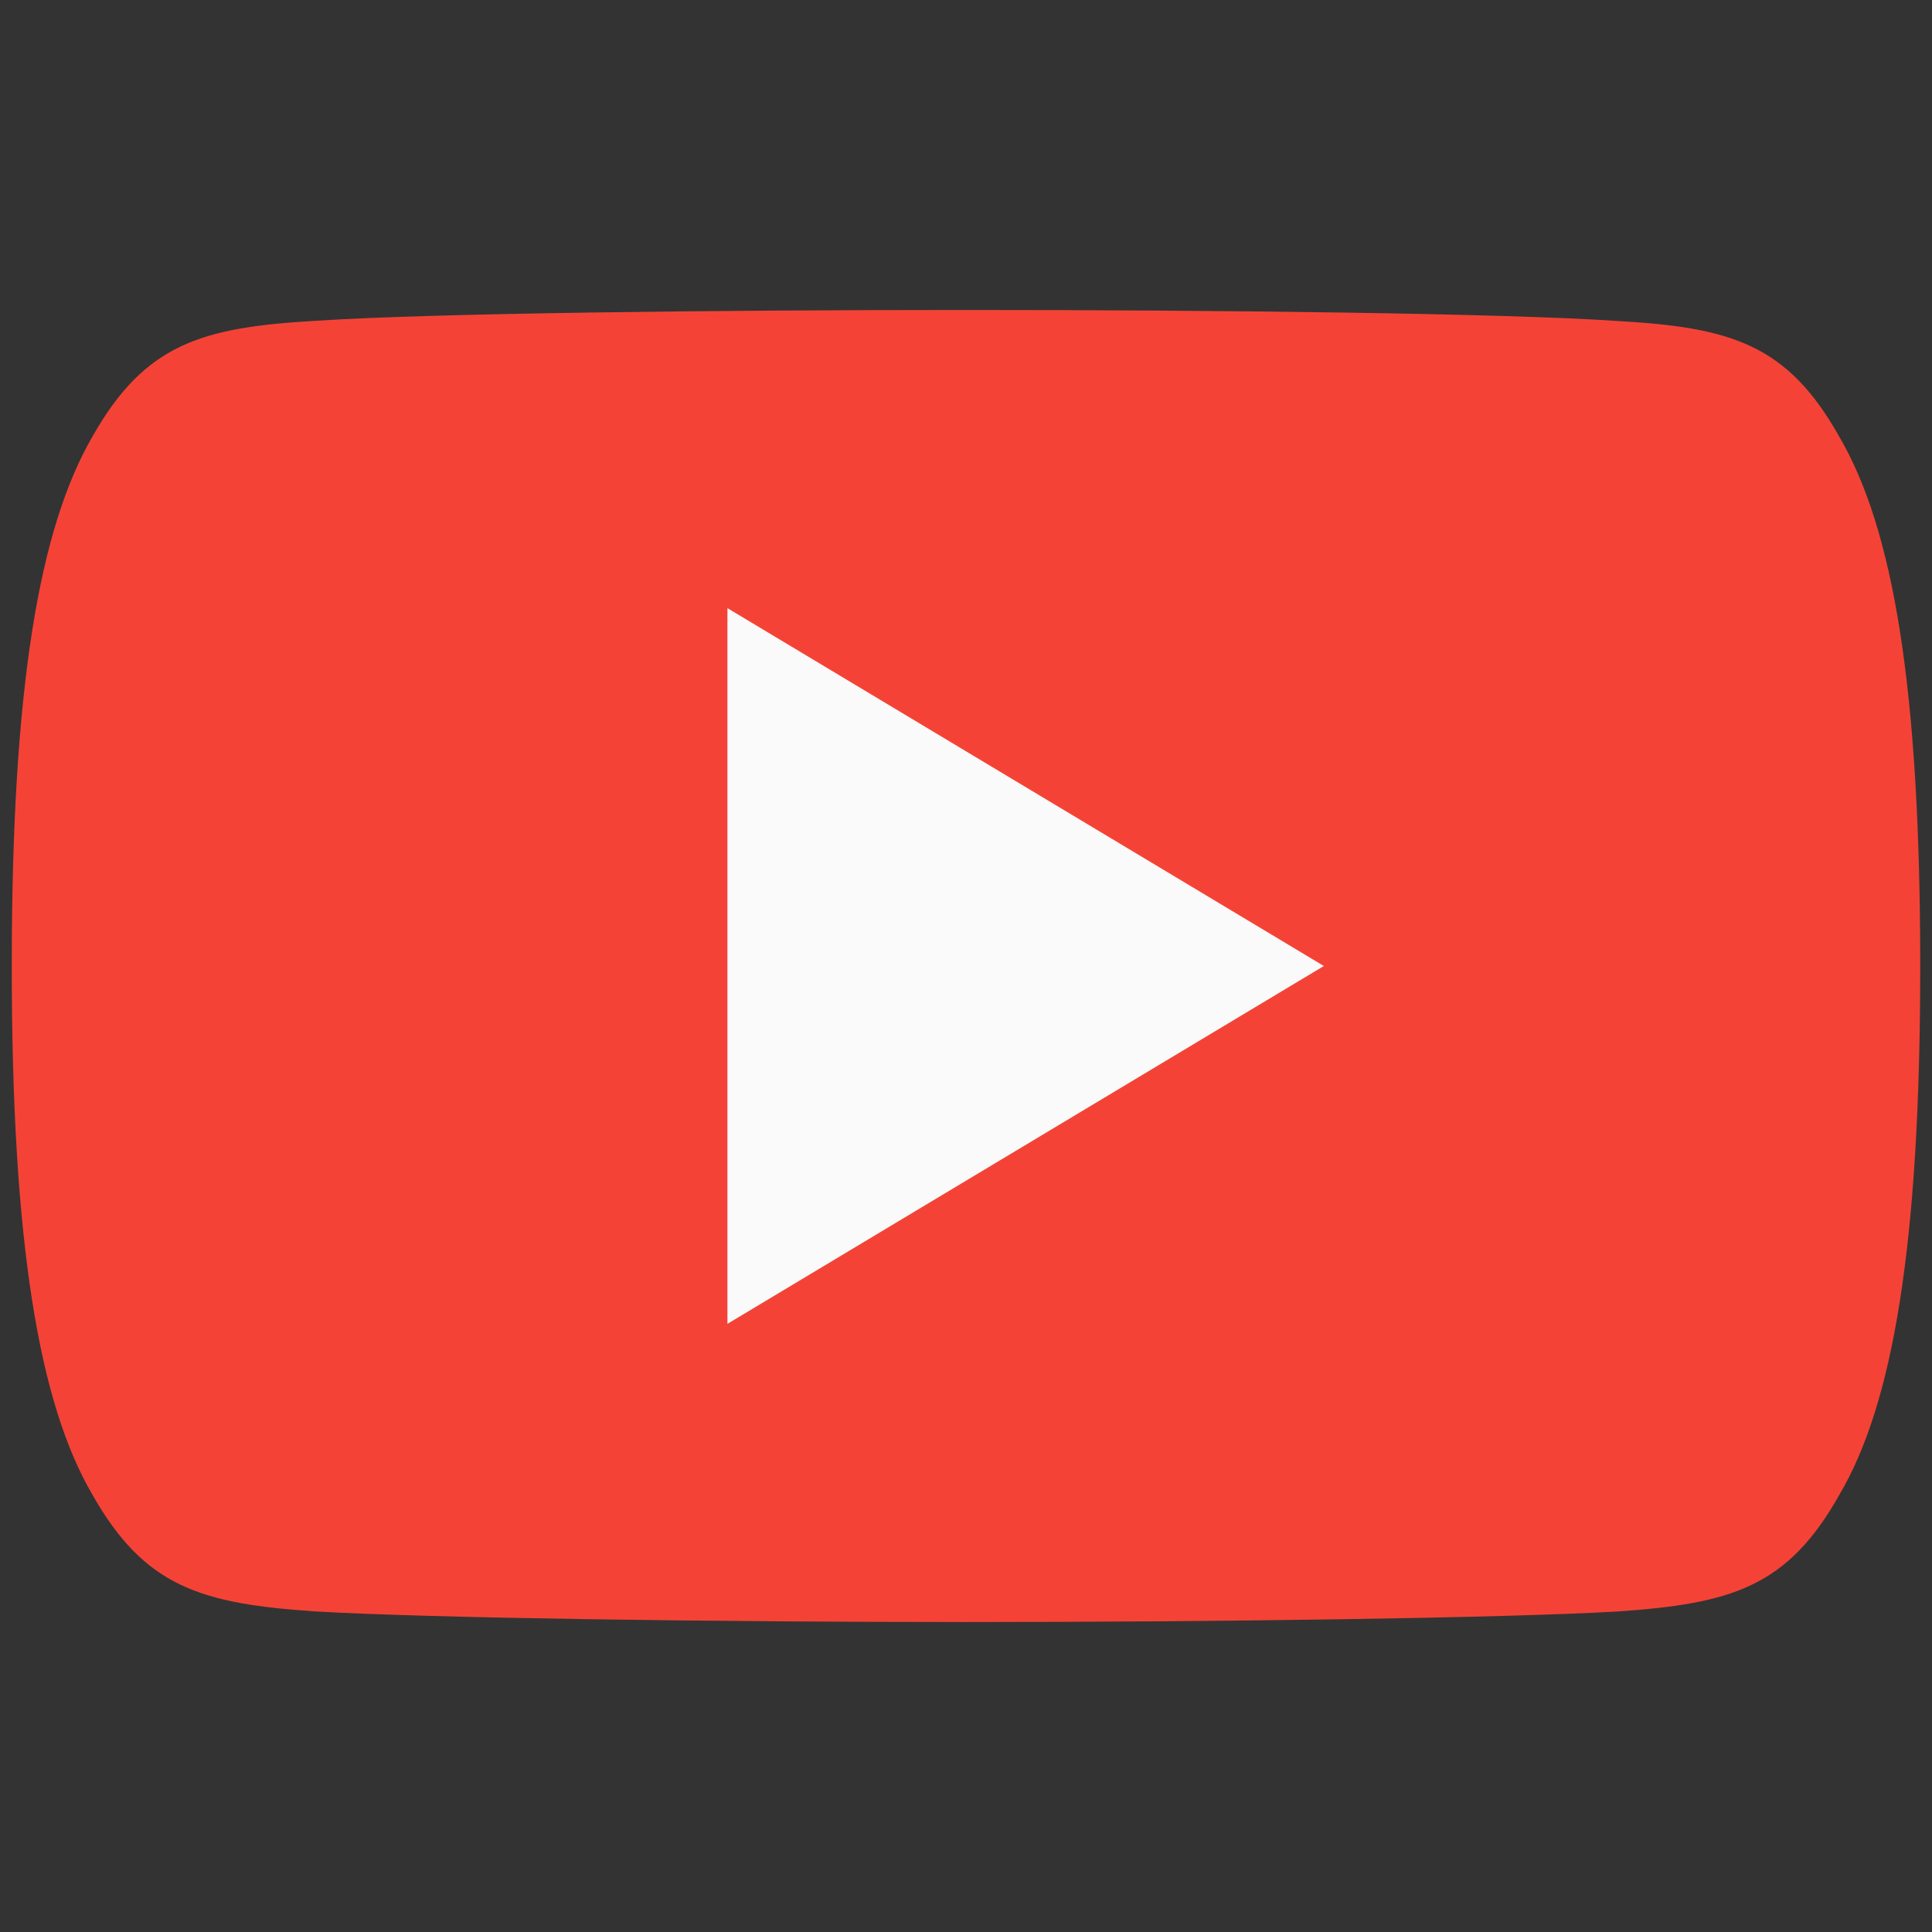
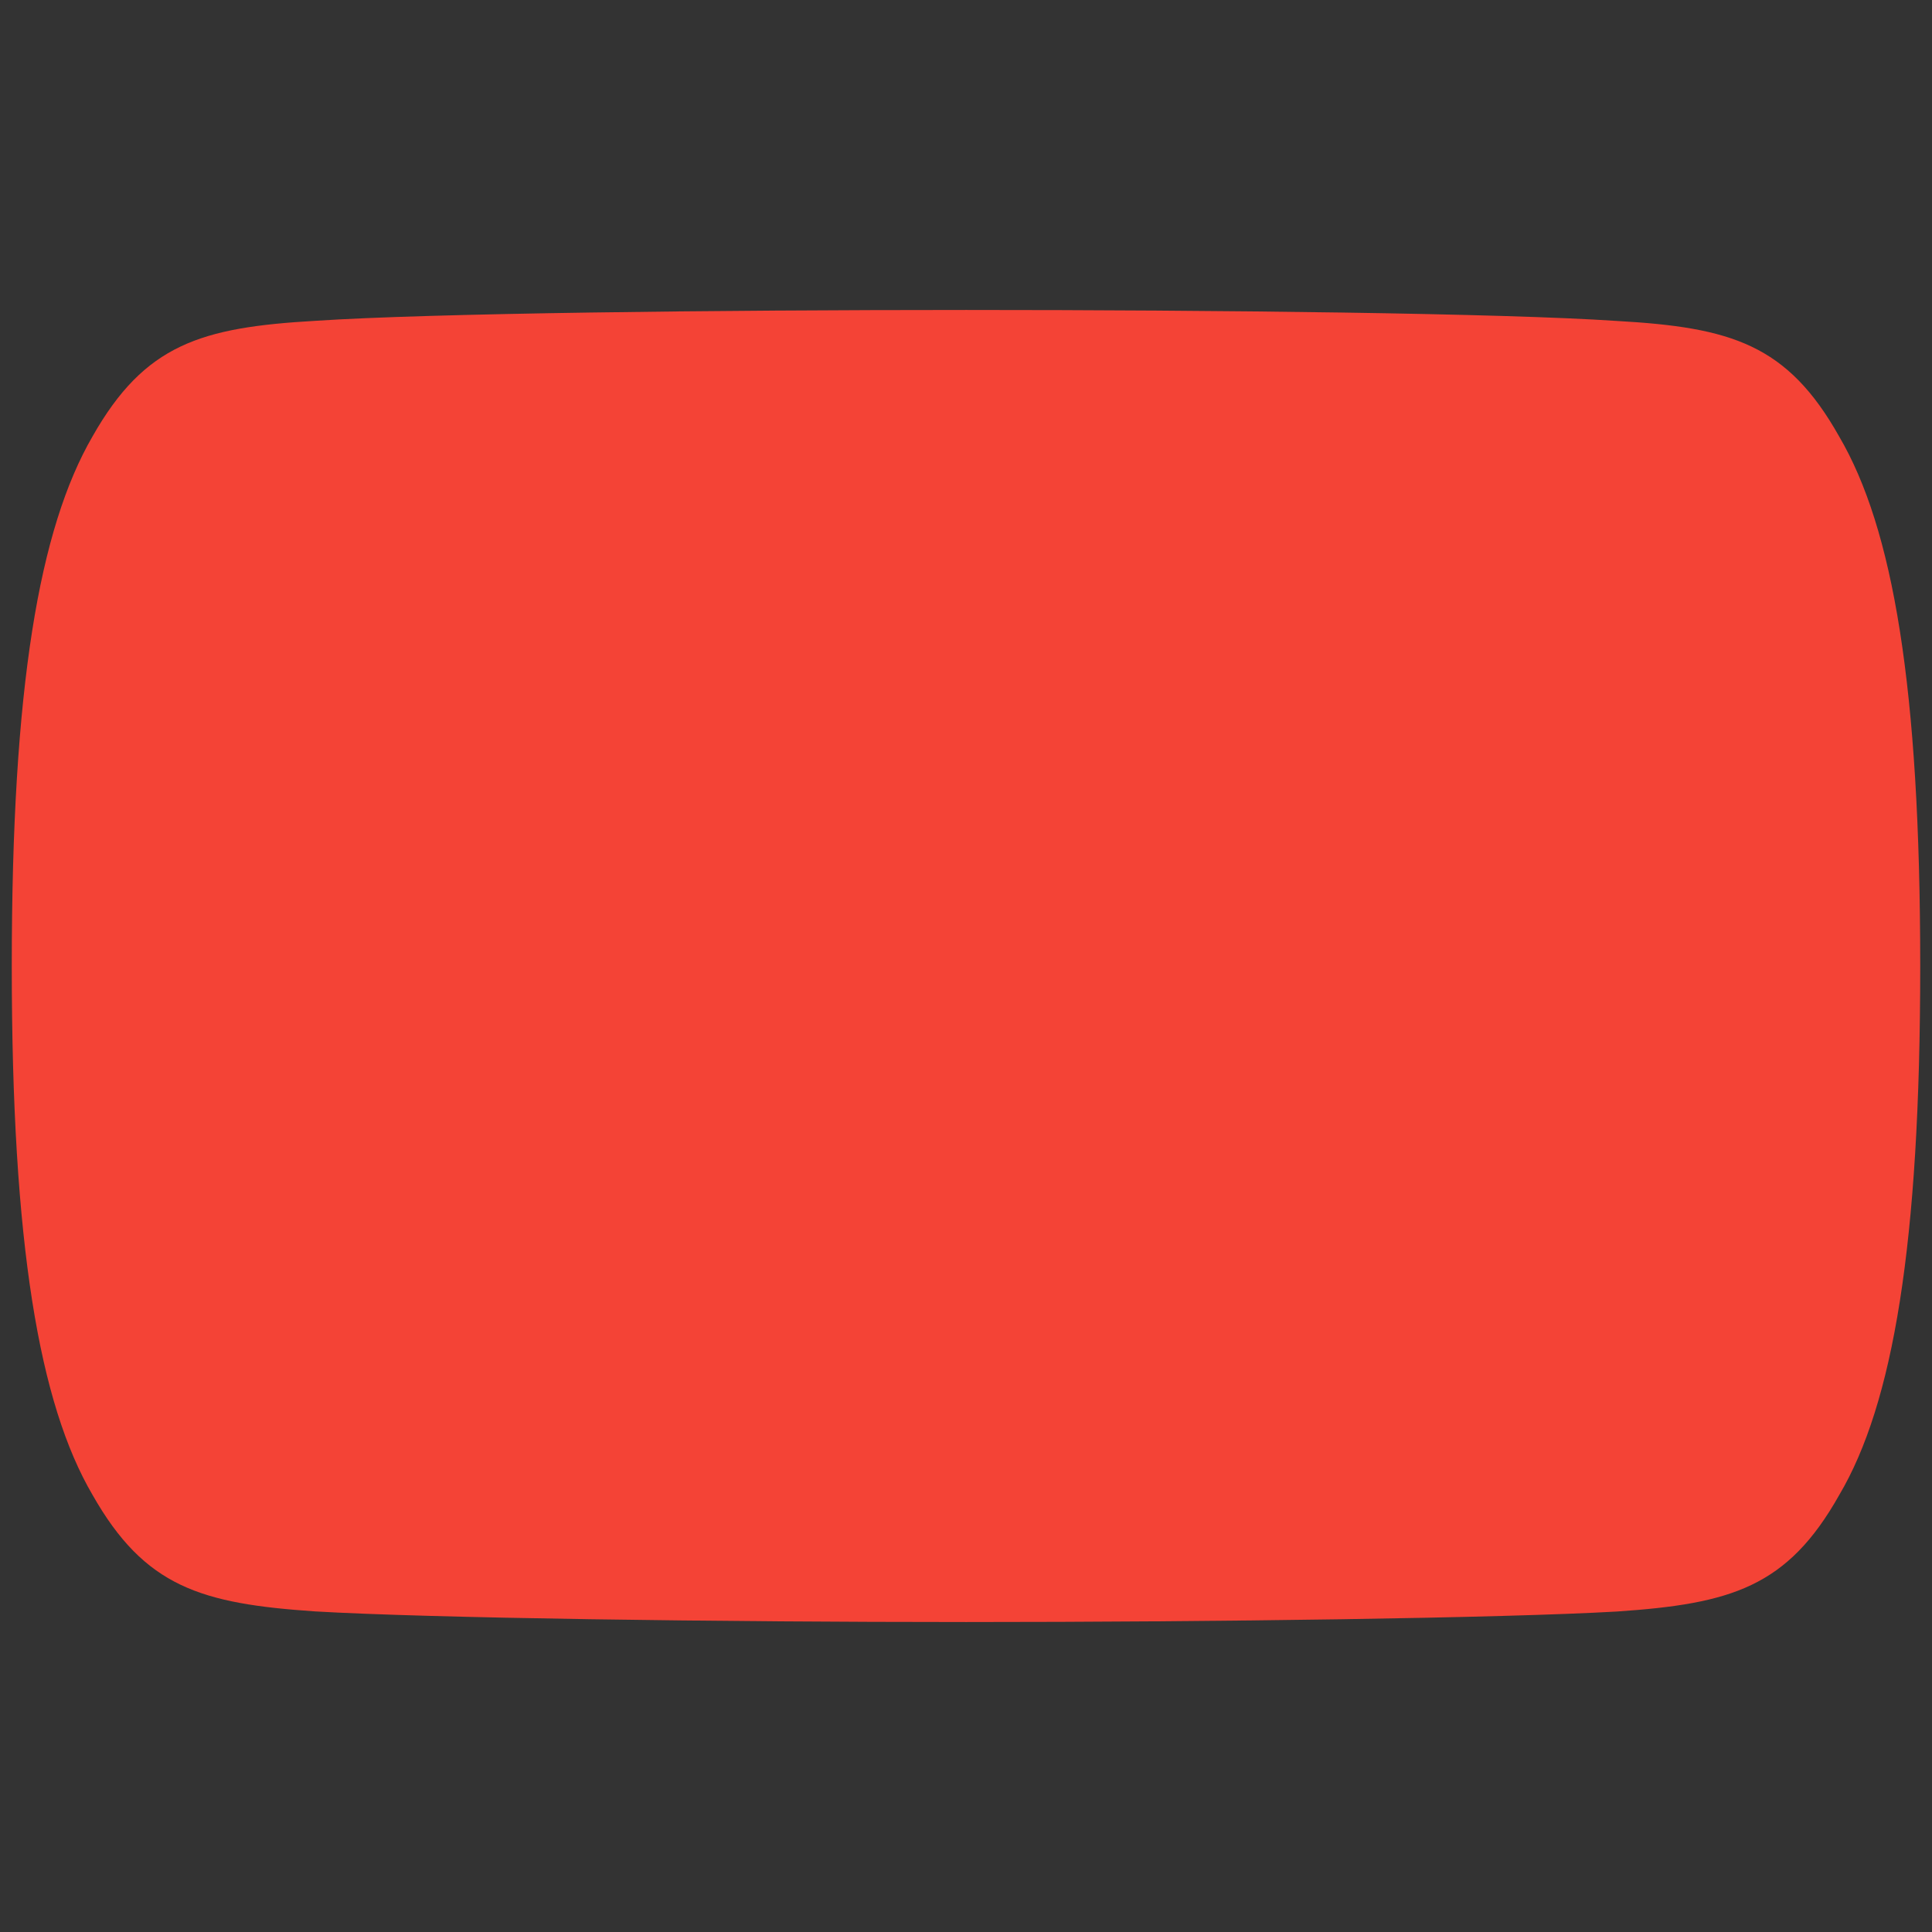
<svg xmlns="http://www.w3.org/2000/svg" width="82" height="82" viewBox="0 0 82 82" fill="none">
  <rect x="0" y="0" width="82" height="82" fill="#333333" stroke="none" />
  <g clip-path="url(#clip0)">
    <path d="M78.058 18.523C75.86 14.614 73.476 13.895 68.621 13.622C63.771 13.293 51.576 13.156 41.01 13.156C30.424 13.156 18.224 13.293 13.379 13.617C8.534 13.895 6.145 14.609 3.927 18.523C1.664 22.426 0.5 29.149 0.5 40.985C0.5 40.995 0.5 41 0.5 41C0.5 41.01 0.5 41.015 0.5 41.015V41.025C0.5 52.811 1.664 59.584 3.927 63.447C6.145 67.355 8.529 68.064 13.374 68.393C18.224 68.677 30.424 68.844 41.01 68.844C51.576 68.844 63.771 68.677 68.626 68.398C73.481 68.069 75.865 67.36 78.063 63.452C80.346 59.59 81.5 52.816 81.5 41.03C81.5 41.03 81.5 41.015 81.5 41.005C81.5 41.005 81.5 40.995 81.5 40.99C81.5 29.149 80.346 22.426 78.058 18.523Z" fill="#F44336" />
-     <path d="M30.875 56.188V25.812L56.188 41L30.875 56.188Z" fill="#FAFAFA" />
  </g>
  <defs>
    <clipPath id="clip0">
      <rect width="81" height="81" fill="white" transform="translate(0.5 0.5)" />
    </clipPath>
  </defs>
</svg>